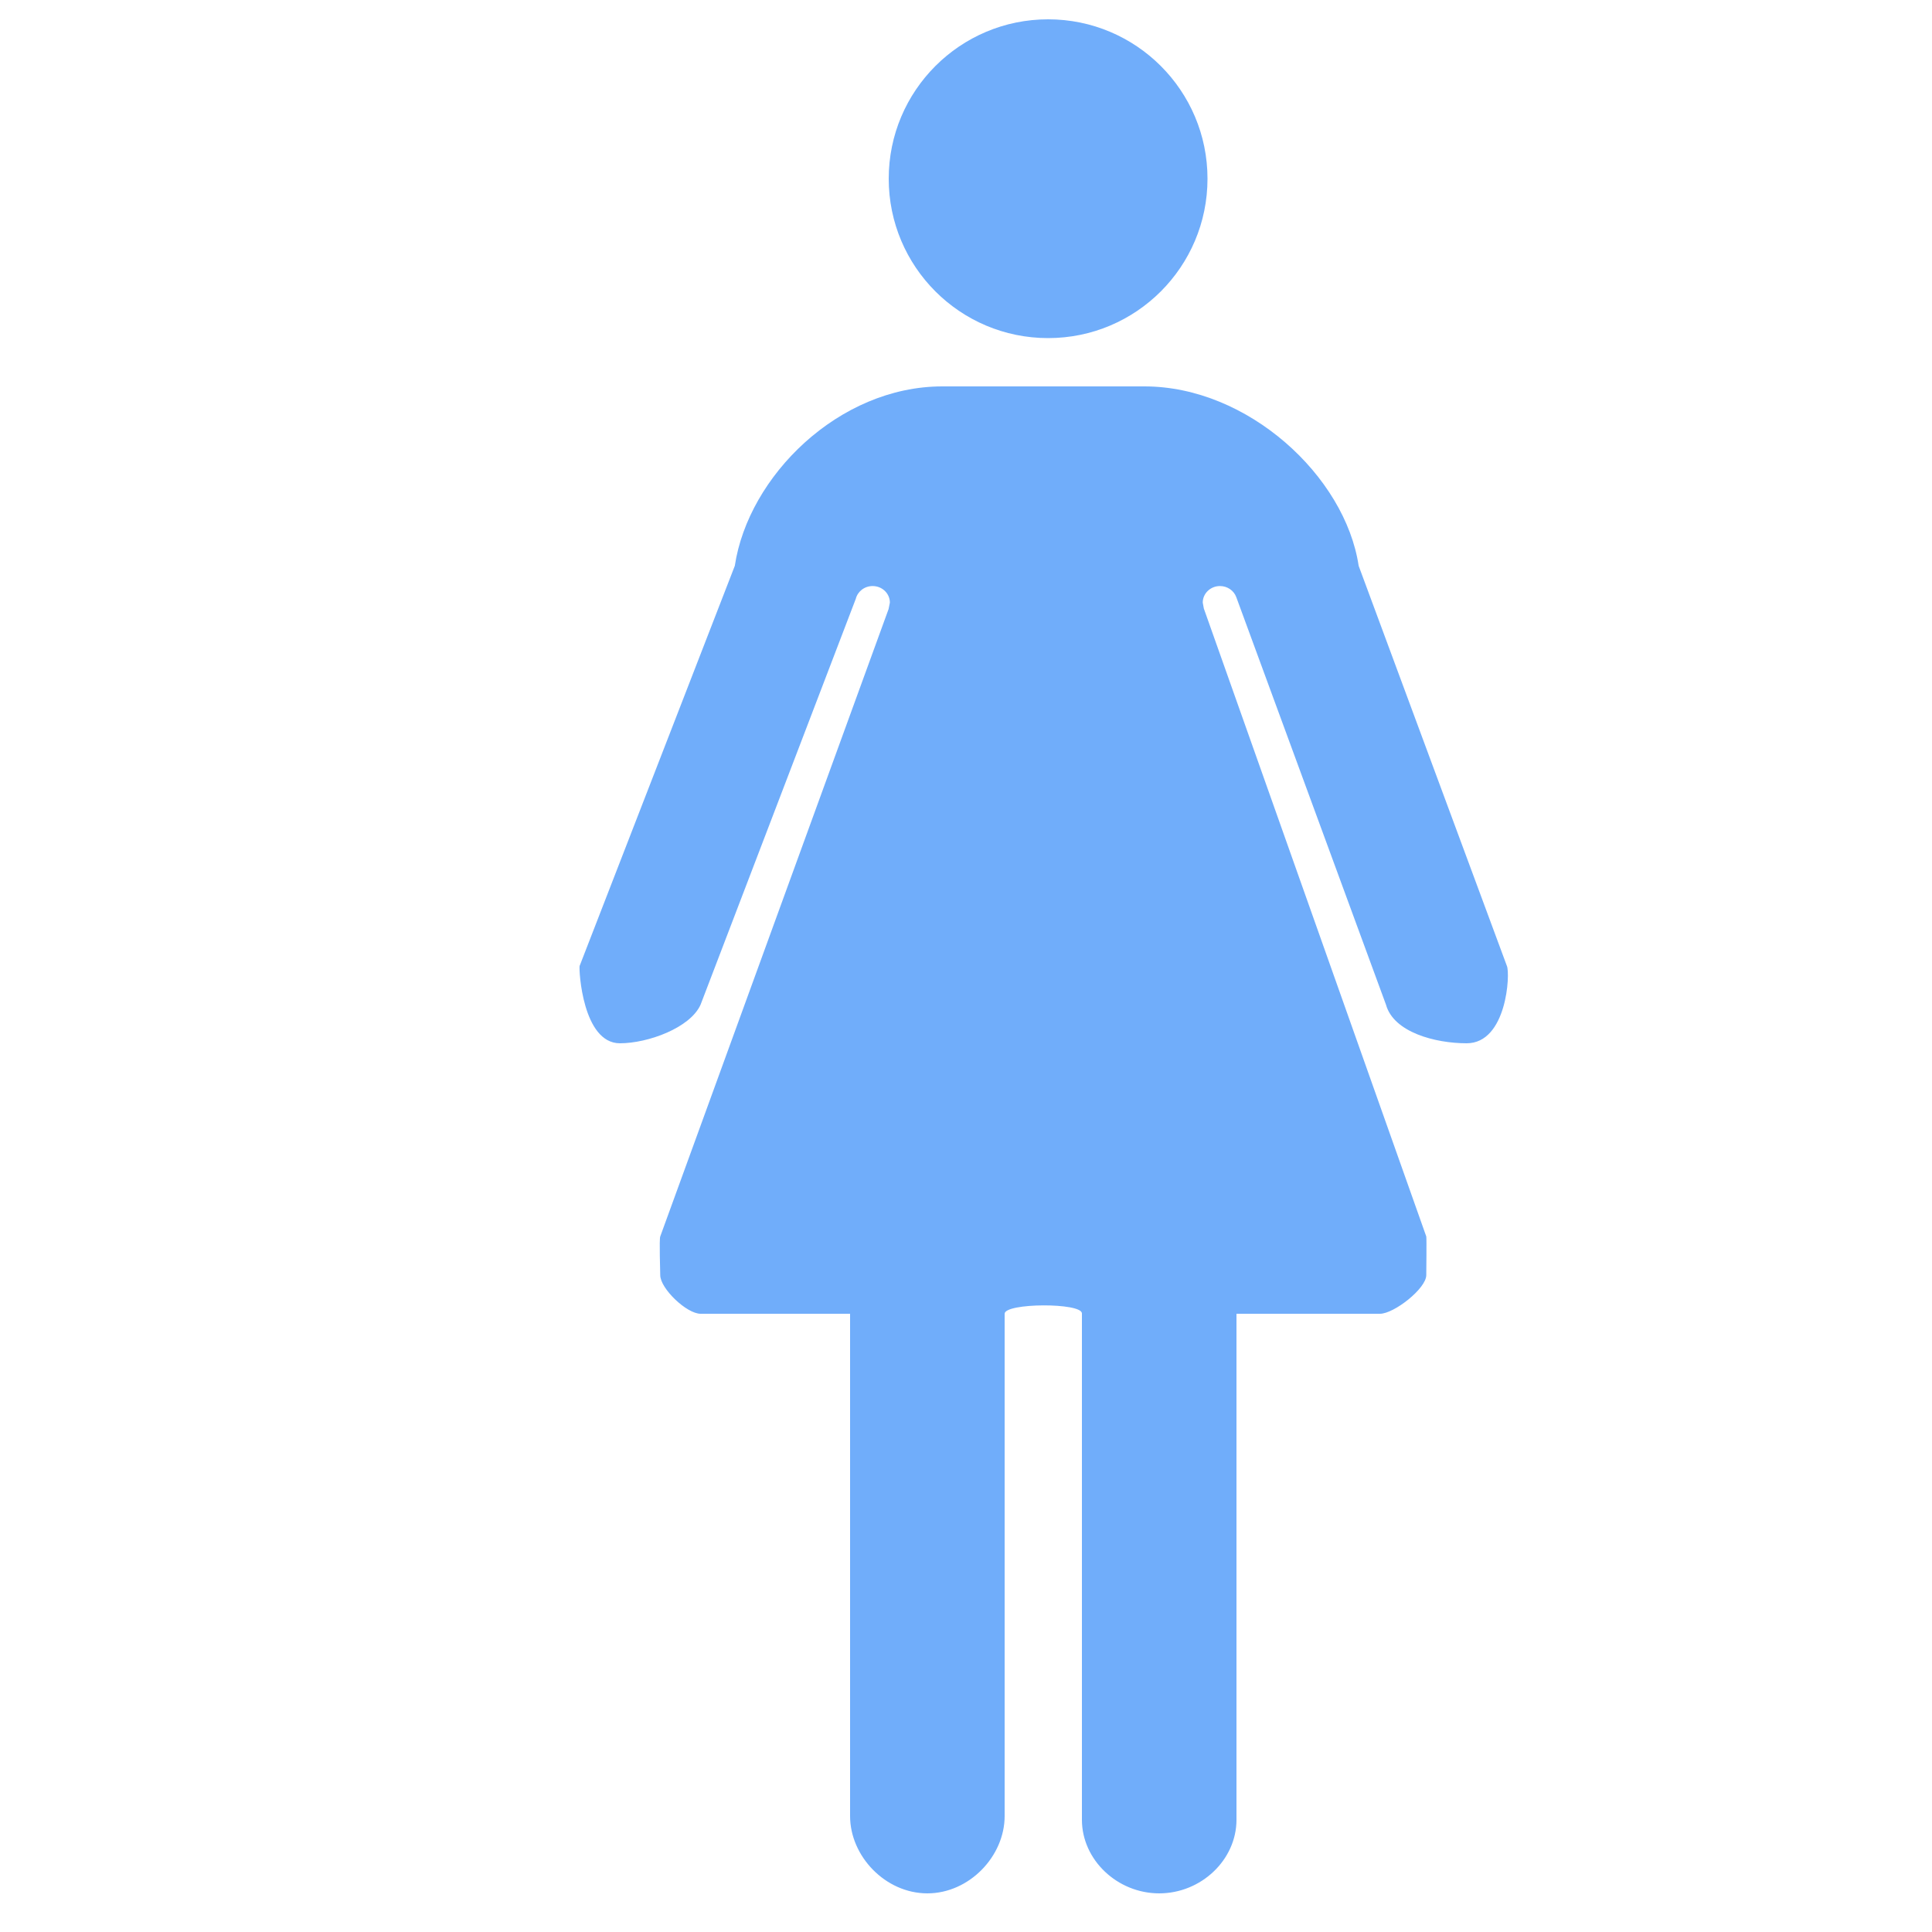
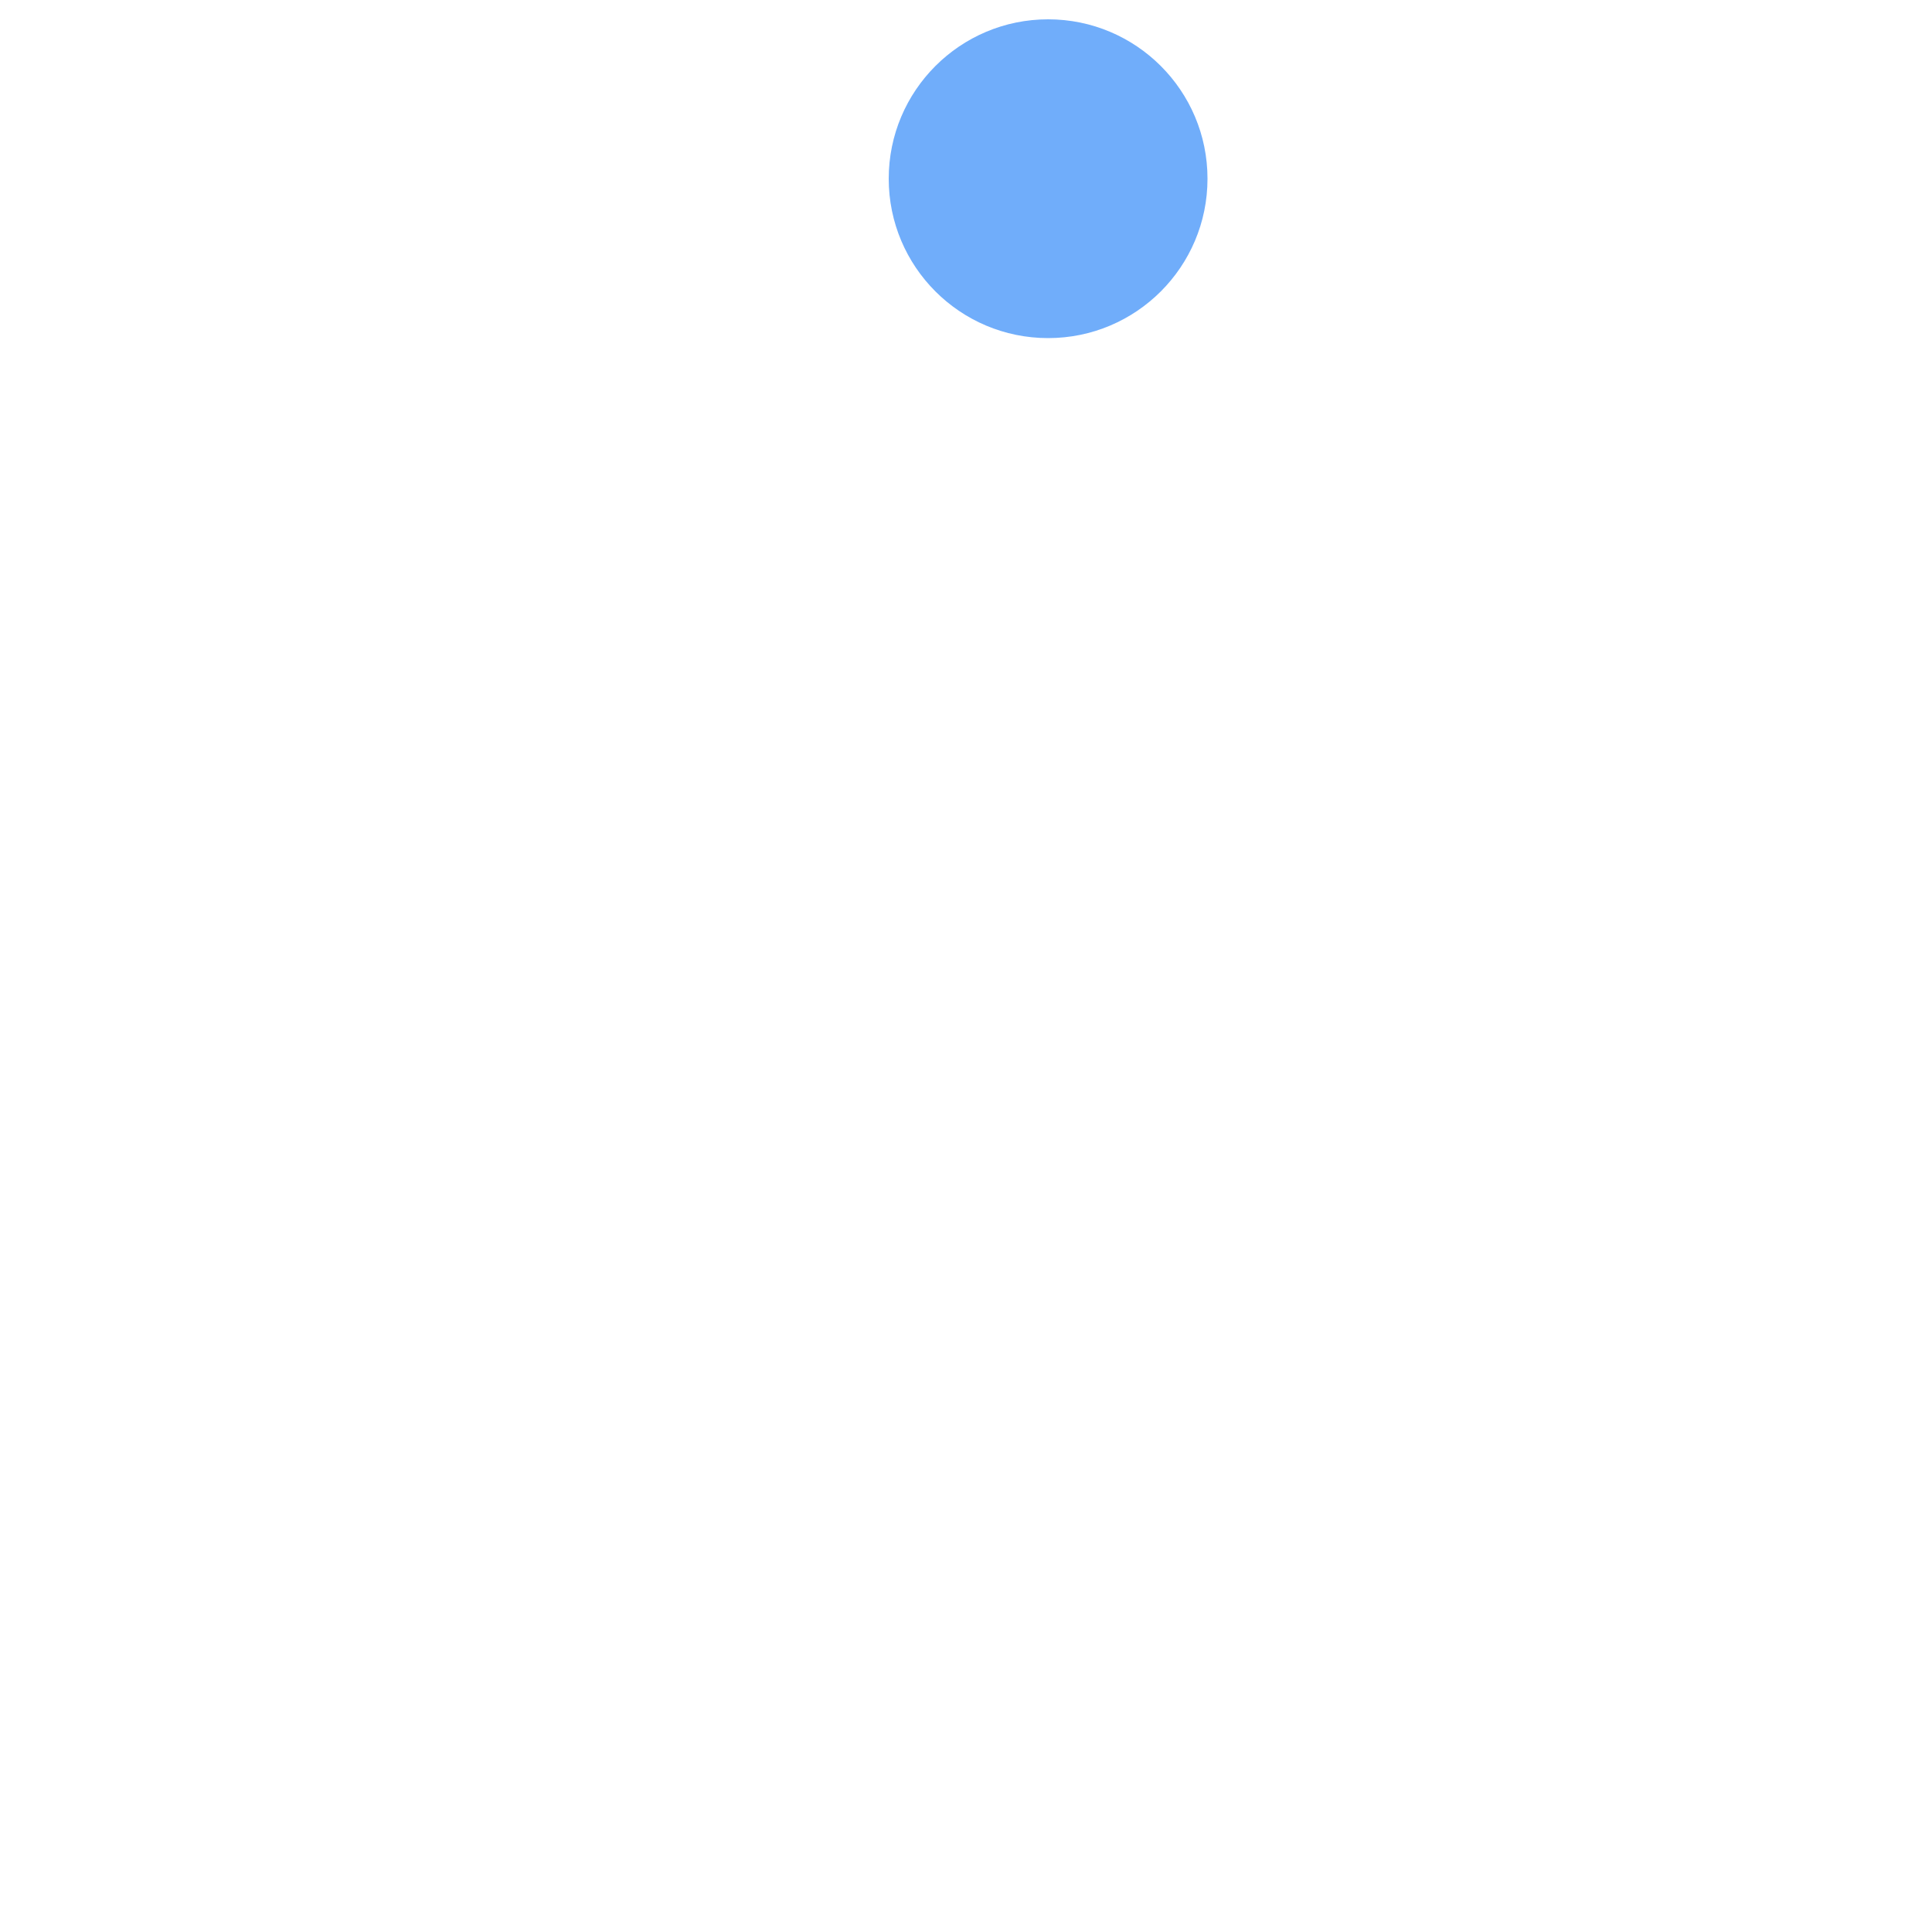
<svg xmlns="http://www.w3.org/2000/svg" width="80" height="80" viewBox="0 0 80 80" fill="none">
  <path d="M43.4 14C39.755 14 36.8 11.045 36.8 7.4C36.8 3.755 39.755 0.8 43.4 0.8C47.045 0.8 50 3.755 50 7.4C50 11.045 47.045 14 43.4 14Z" fill="#70ADFA" />
-   <path d="M27.339 51.2L36.794 25.221L36.848 24.954C36.848 24.574 36.53 24.267 36.133 24.267C35.795 24.267 35.512 24.493 35.437 24.794L29.01 41.6C28.582 42.562 26.826 43.2 25.67 43.2C24.126 43.2 23.966 40.168 24 40L30.427 23.429C30.986 19.715 34.736 16 39.016 16H47.392C51.672 16 55.701 19.715 56.259 23.429L62.398 40C62.538 40.318 62.398 43.2 60.73 43.2C59.432 43.2 57.706 42.747 57.39 41.6L51.19 24.722C51.091 24.456 50.826 24.267 50.517 24.267C50.122 24.267 49.803 24.574 49.803 24.952L49.848 25.197L59.059 51.2C59.077 51.277 59.059 52.722 59.059 52.8C59.059 53.354 57.723 54.4 57.142 54.4H51.2V75.352C51.2 77.016 49.734 78.4 48 78.4C46.266 78.4 44.8 77.014 44.8 75.352V54.386C44.8 53.933 41.6 53.947 41.6 54.4V75.2C41.6 76.864 40.133 78.4 38.4 78.4C36.662 78.4 35.2 76.862 35.2 75.2V54.4H29.01C28.43 54.4 27.339 53.354 27.339 52.8C27.339 52.672 27.293 51.31 27.339 51.2Z" fill="#70ADFA" />
</svg>